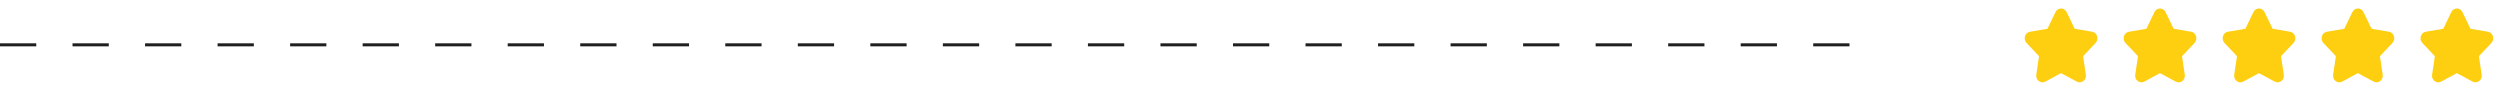
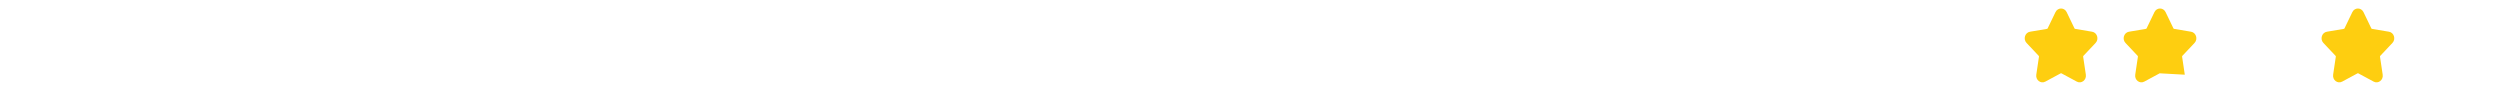
<svg xmlns="http://www.w3.org/2000/svg" width="870" height="32" viewBox="0 0 870 32" fill="none">
-   <line y1="15.602" x2="649.694" y2="15.602" stroke="#1F1F1F" stroke-width="1.052" stroke-dasharray="12.62 12.62" />
  <path fill-rule="evenodd" clip-rule="evenodd" d="M715.31 4.217C716.118 2.54 718.384 2.54 719.193 4.217L721.916 9.868C721.961 9.962 722.046 10.027 722.144 10.044L728.065 11.041C729.82 11.337 730.52 13.612 729.264 14.943L725.026 19.437C724.956 19.511 724.924 19.617 724.939 19.721L725.873 25.992C726.15 27.851 724.318 29.257 722.732 28.403L717.393 25.527C717.304 25.479 717.199 25.479 717.11 25.527L711.77 28.403C710.185 29.257 708.352 27.851 708.629 25.992L709.563 19.721C709.579 19.617 709.546 19.511 709.476 19.437L705.238 14.943C703.982 13.612 704.682 11.337 706.438 11.041L712.358 10.044C712.456 10.027 712.541 9.962 712.586 9.868L715.31 4.217Z" fill="#FECE10" />
-   <path fill-rule="evenodd" clip-rule="evenodd" d="M749.743 4.217C750.551 2.54 752.817 2.54 753.625 4.217L756.349 9.868C756.394 9.962 756.479 10.027 756.577 10.044L762.497 11.041C764.253 11.337 764.953 13.612 763.697 14.943L759.459 19.437C759.389 19.511 759.356 19.617 759.372 19.721L760.306 25.992C760.583 27.851 758.75 29.257 757.165 28.403L751.825 25.527C751.736 25.479 751.631 25.479 751.543 25.527L746.203 28.403C744.618 29.257 742.785 27.851 743.062 25.992L743.996 19.721C744.011 19.617 743.979 19.511 743.909 19.437L739.671 14.943C738.415 13.612 739.115 11.337 740.871 11.041L746.791 10.044C746.889 10.027 746.974 9.962 747.019 9.868L749.743 4.217Z" fill="#FECE10" />
-   <path fill-rule="evenodd" clip-rule="evenodd" d="M784.191 4.217C784.999 2.54 787.265 2.54 788.073 4.217L790.797 9.868C790.842 9.962 790.927 10.027 791.025 10.044L796.945 11.041C798.701 11.337 799.401 13.612 798.145 14.943L793.907 19.437C793.837 19.511 793.805 19.617 793.82 19.721L794.754 25.992C795.031 27.851 793.198 29.257 791.613 28.403L786.273 25.527C786.185 25.479 786.08 25.479 785.991 25.527L780.651 28.403C779.066 29.257 777.233 27.851 777.51 25.992L778.444 19.721C778.459 19.617 778.427 19.511 778.357 19.437L774.119 14.943C772.863 13.612 773.563 11.337 775.319 11.041L781.239 10.044C781.337 10.027 781.422 9.962 781.467 9.868L784.191 4.217Z" fill="#FECE10" />
+   <path fill-rule="evenodd" clip-rule="evenodd" d="M749.743 4.217C750.551 2.54 752.817 2.54 753.625 4.217L756.349 9.868C756.394 9.962 756.479 10.027 756.577 10.044L762.497 11.041C764.253 11.337 764.953 13.612 763.697 14.943L759.459 19.437C759.389 19.511 759.356 19.617 759.372 19.721L760.306 25.992L751.825 25.527C751.736 25.479 751.631 25.479 751.543 25.527L746.203 28.403C744.618 29.257 742.785 27.851 743.062 25.992L743.996 19.721C744.011 19.617 743.979 19.511 743.909 19.437L739.671 14.943C738.415 13.612 739.115 11.337 740.871 11.041L746.791 10.044C746.889 10.027 746.974 9.962 747.019 9.868L749.743 4.217Z" fill="#FECE10" />
  <path fill-rule="evenodd" clip-rule="evenodd" d="M818.613 4.217C819.421 2.54 821.687 2.54 822.495 4.217L825.219 9.868C825.264 9.962 825.349 10.027 825.447 10.044L831.367 11.041C833.123 11.337 833.823 13.612 832.567 14.943L828.329 19.437C828.259 19.511 828.227 19.617 828.242 19.721L829.176 25.992C829.453 27.851 827.62 29.257 826.035 28.403L820.695 25.527C820.607 25.479 820.501 25.479 820.413 25.527L815.073 28.403C813.488 29.257 811.655 27.851 811.932 25.992L812.866 19.721C812.881 19.617 812.849 19.511 812.779 19.437L808.541 14.943C807.285 13.612 807.985 11.337 809.741 11.041L815.661 10.044C815.759 10.027 815.844 9.962 815.889 9.868L818.613 4.217Z" fill="#FECE10" />
-   <path fill-rule="evenodd" clip-rule="evenodd" d="M853.051 4.217C853.859 2.54 856.125 2.54 856.934 4.217L859.657 9.868C859.702 9.962 859.787 10.027 859.886 10.044L865.806 11.041C867.562 11.337 868.261 13.612 867.006 14.943L862.768 19.437C862.697 19.511 862.665 19.617 862.681 19.721L863.615 25.992C863.892 27.851 862.059 29.257 860.473 28.403L855.134 25.527C855.045 25.479 854.94 25.479 854.851 25.527L849.512 28.403C847.926 29.257 846.093 27.851 846.37 25.992L847.304 19.721C847.32 19.617 847.287 19.511 847.217 19.437L842.979 14.943C841.724 13.612 842.423 11.337 844.179 11.041L850.099 10.044C850.198 10.027 850.282 9.962 850.328 9.868L853.051 4.217Z" fill="#FECE10" />
</svg>